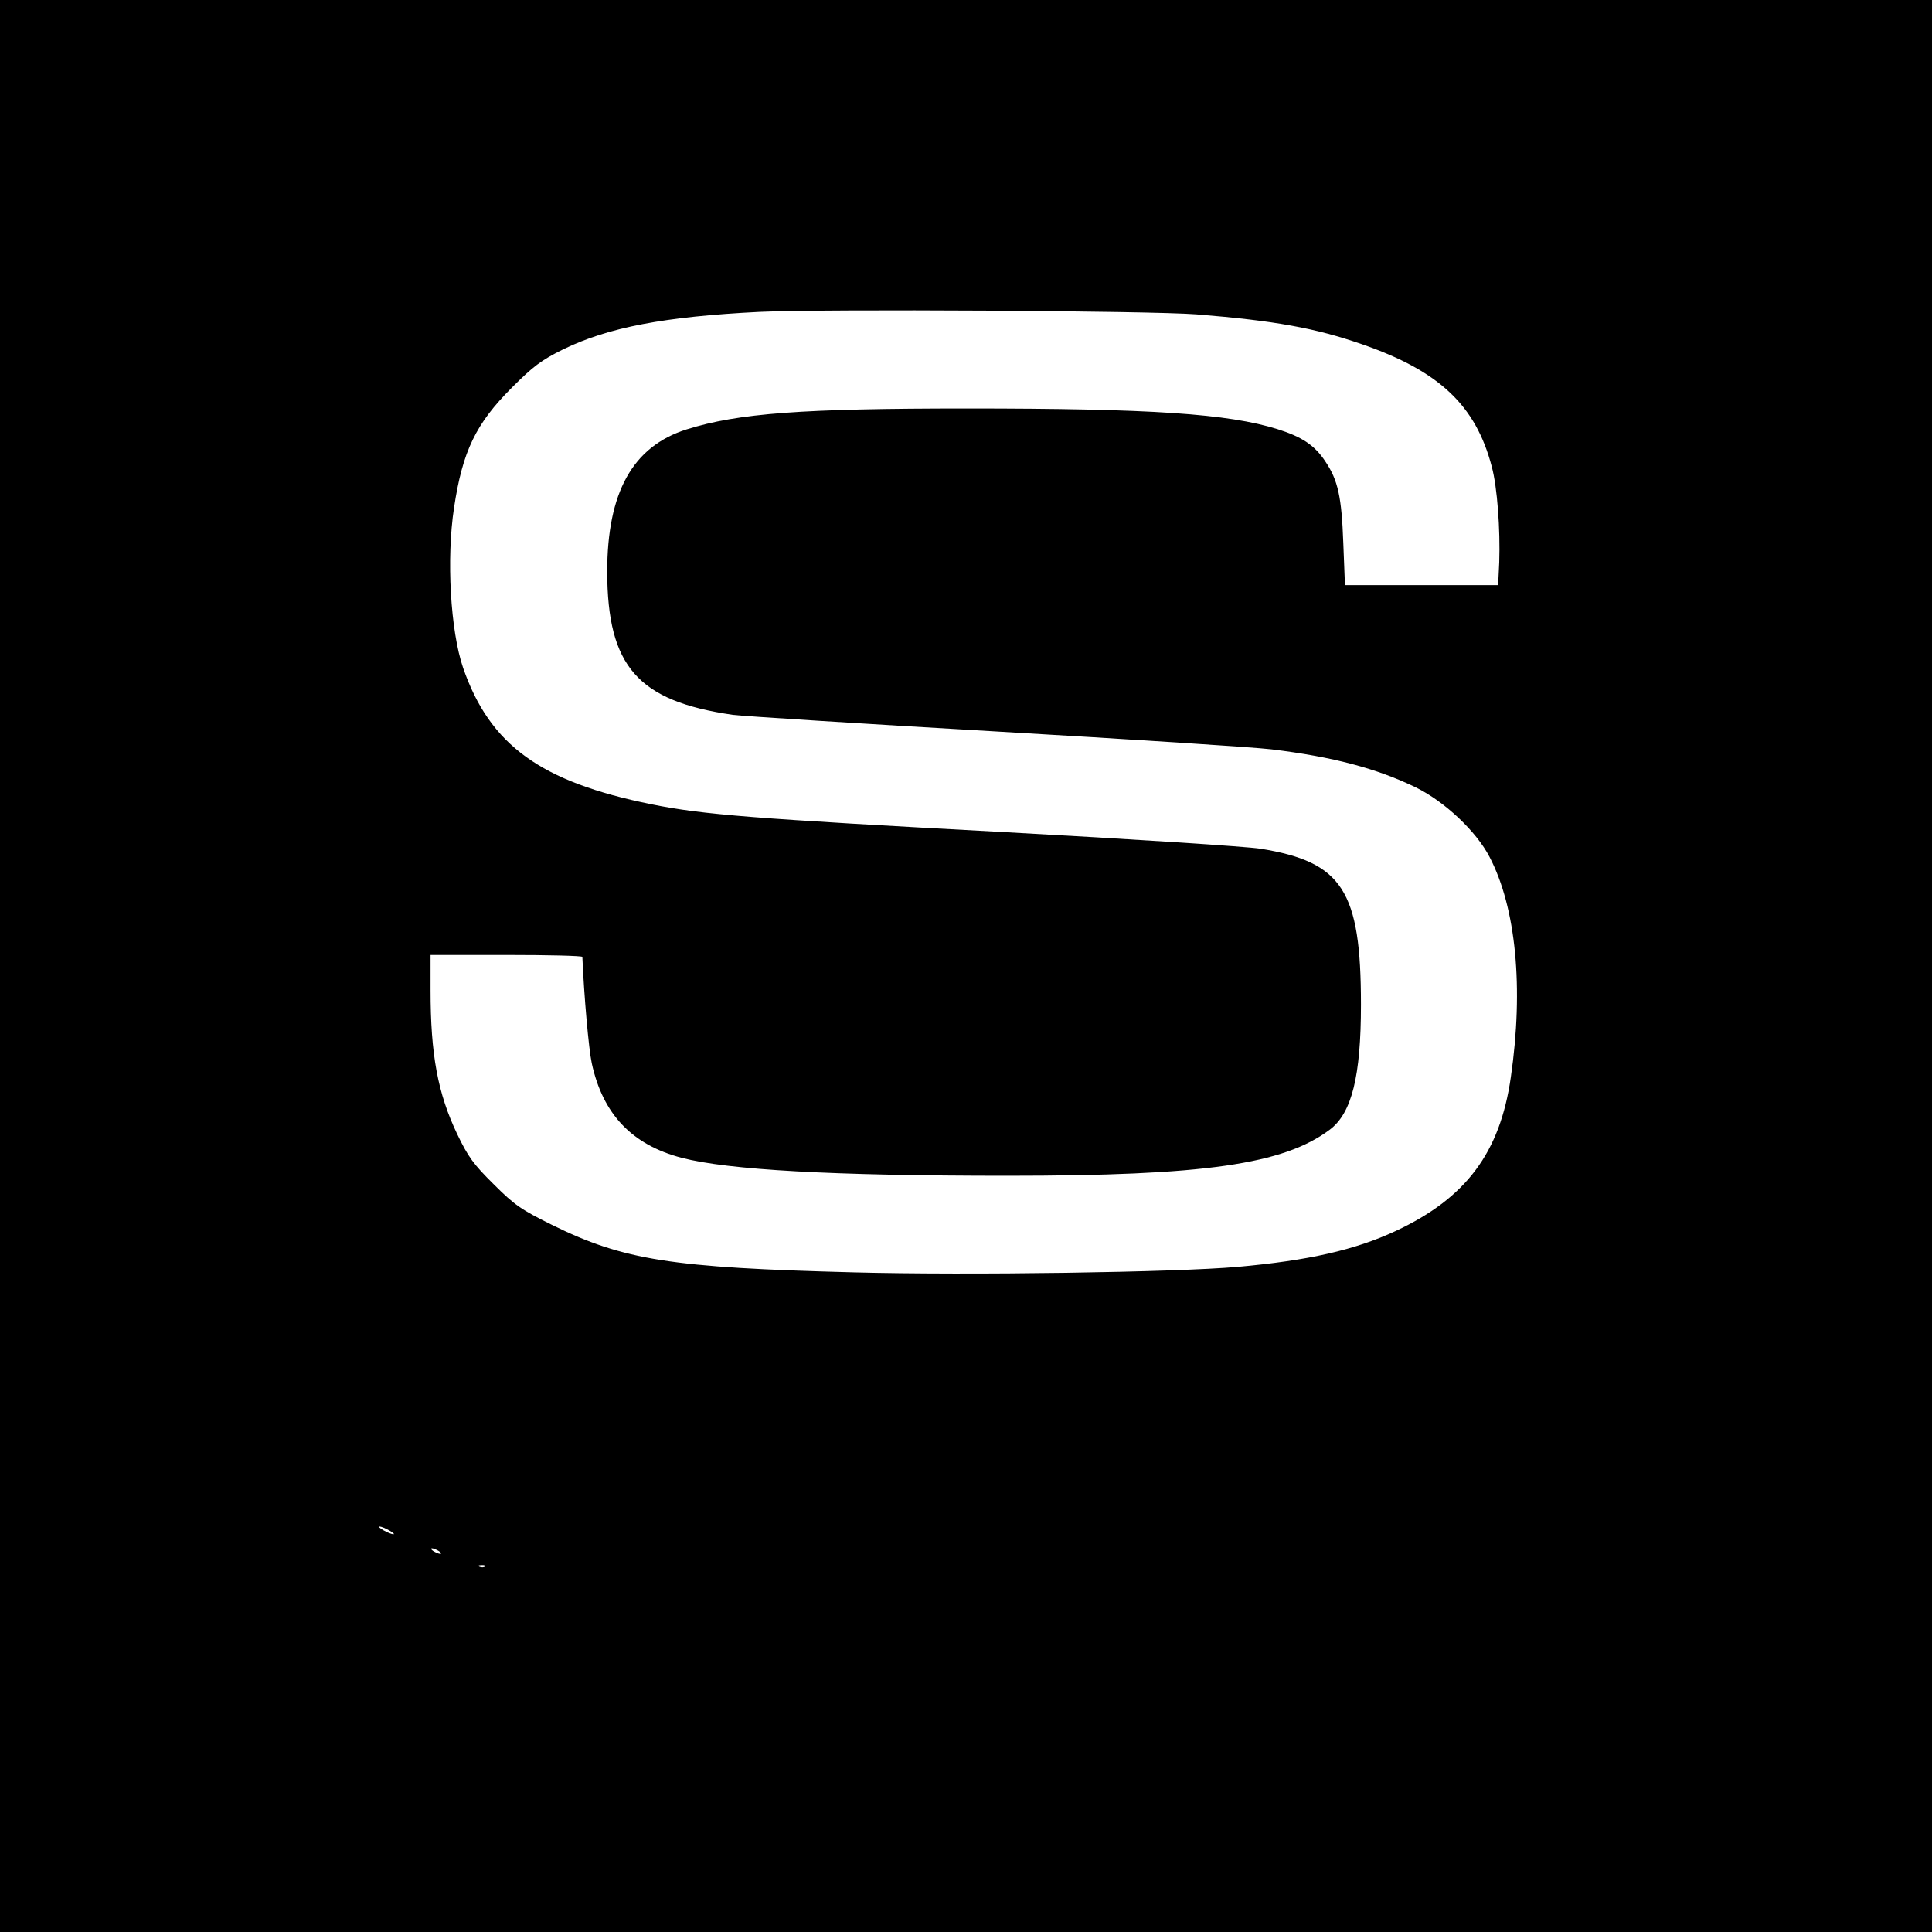
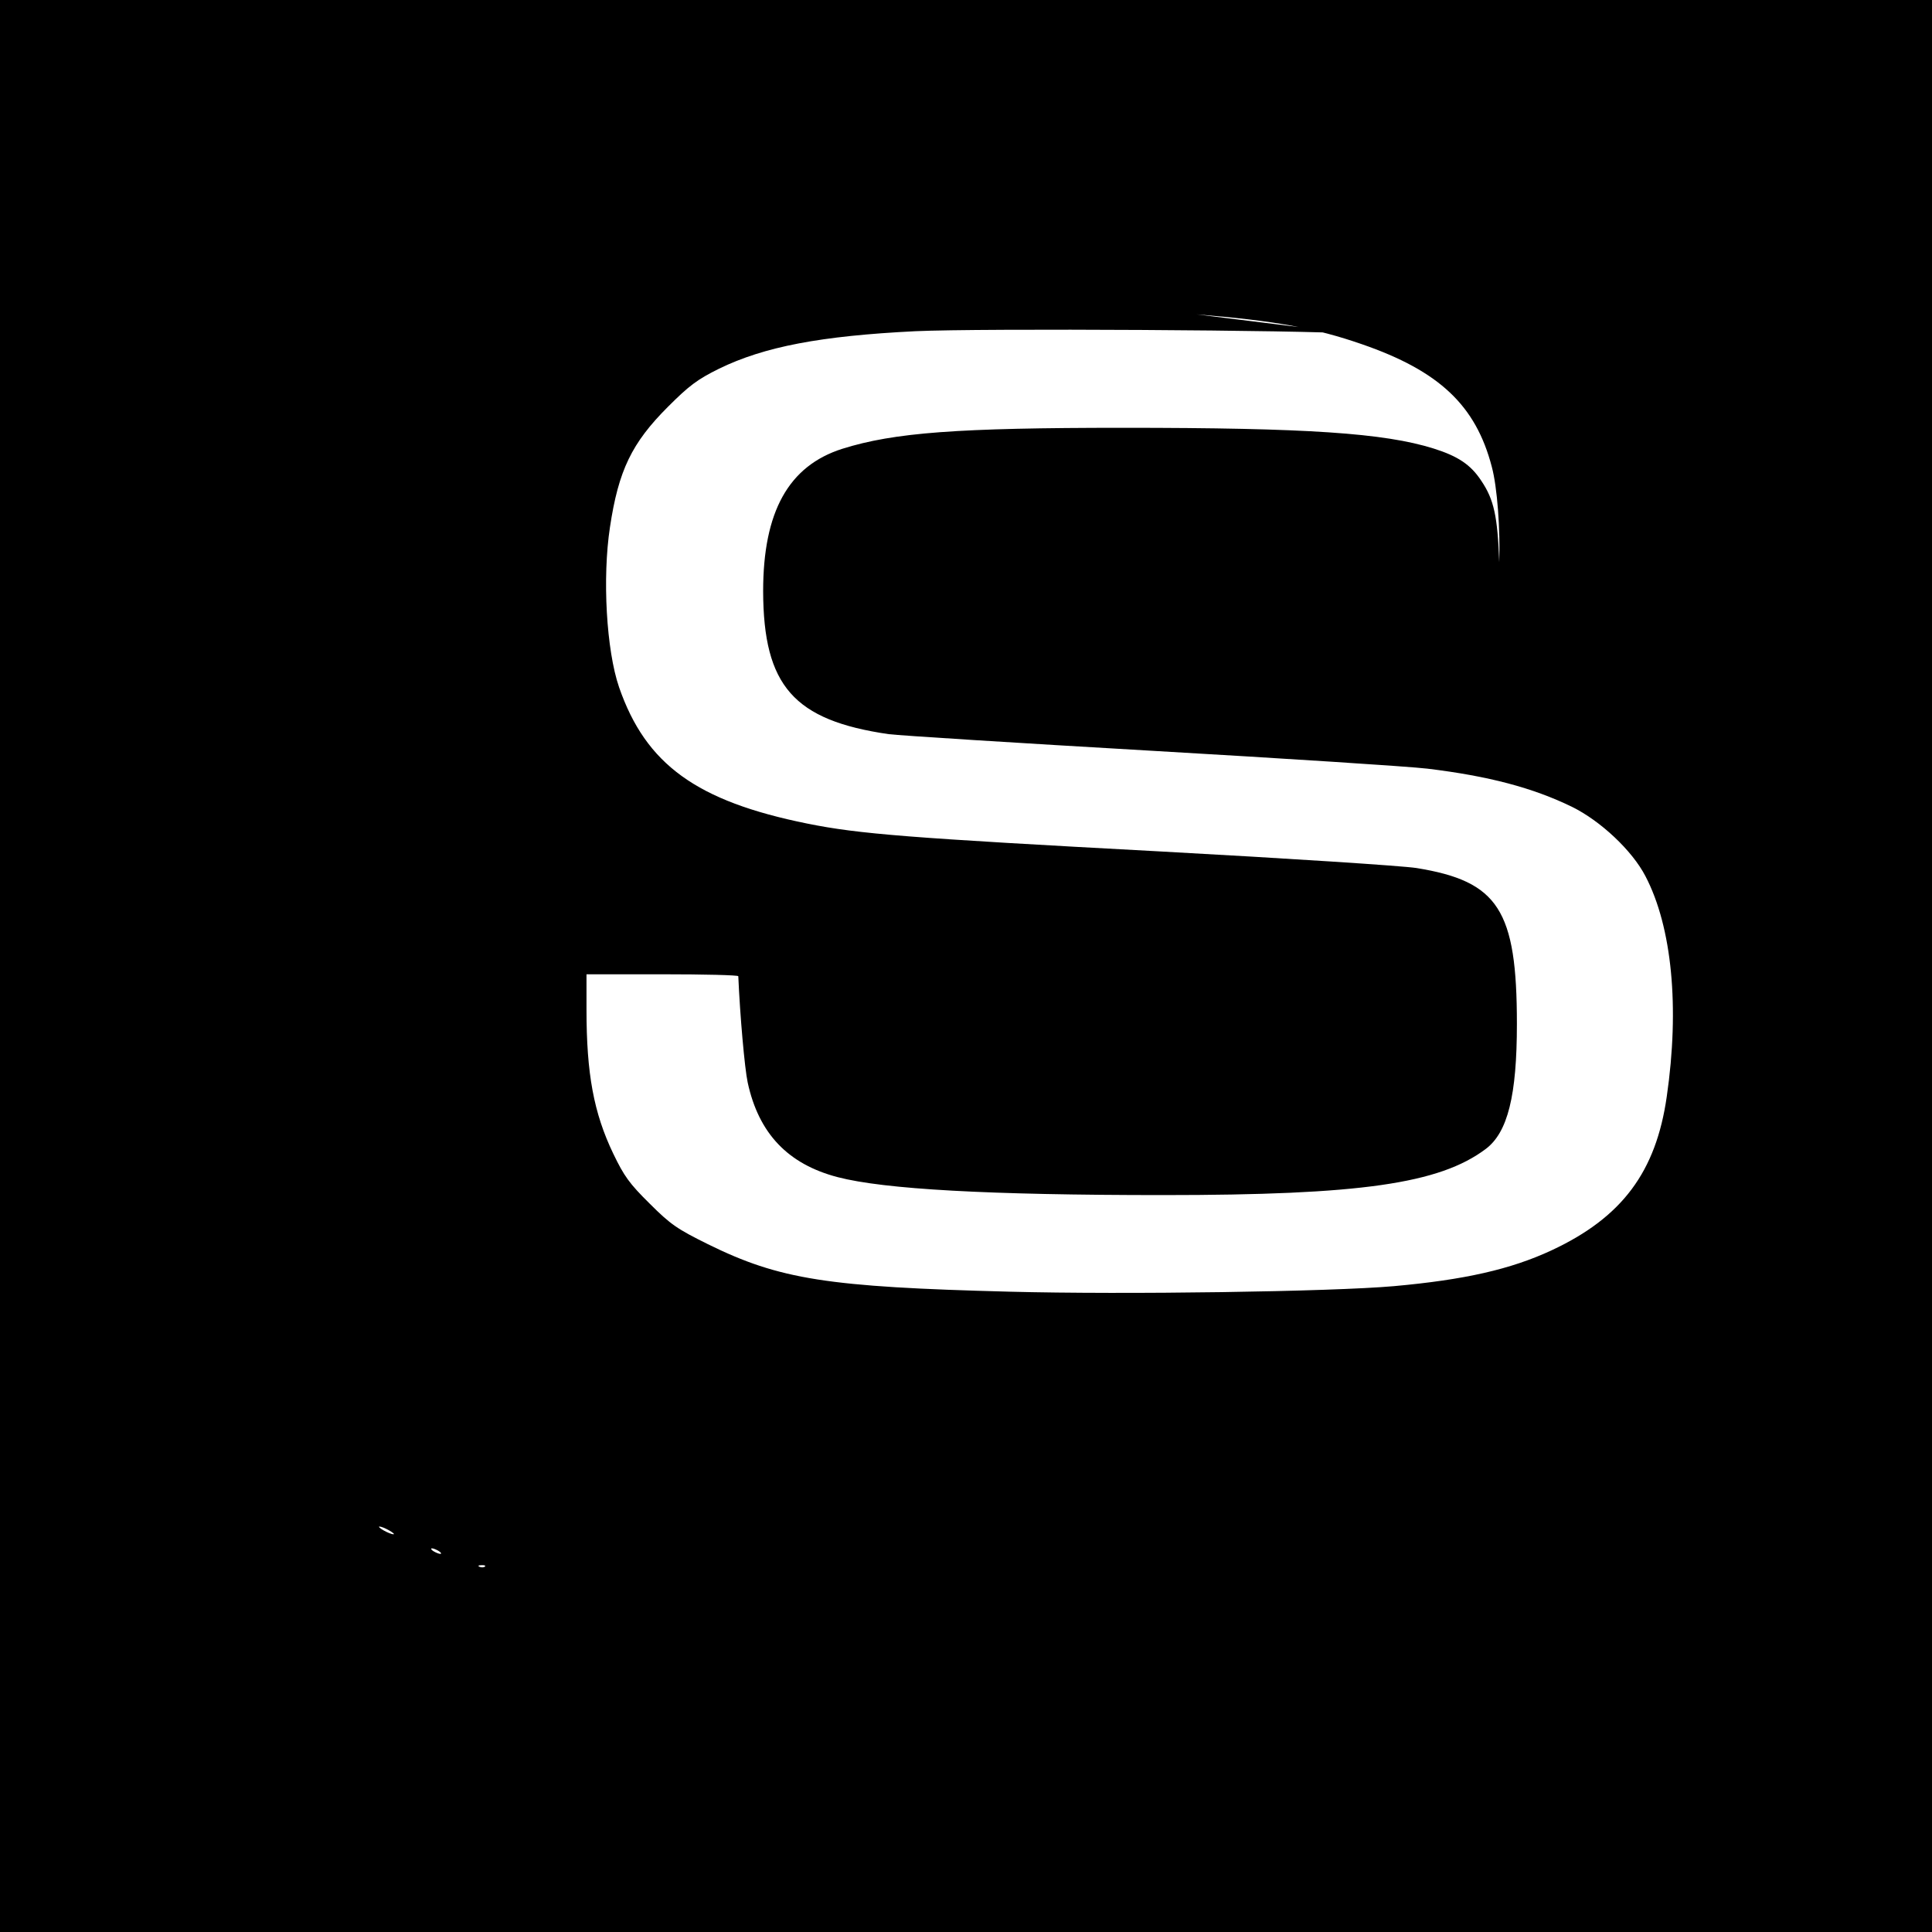
<svg xmlns="http://www.w3.org/2000/svg" version="1.0" width="700pt" height="700pt" viewBox="0 0 700 700" preserveAspectRatio="xMidYMid meet">
  <g transform="translate(0,700) scale(0.1,-0.1)" fill="#000000" stroke="none">
-     <path d="M0 3500 l0 -3500 3500 0 3500 0 0 3500 0 3500 -3500 0 -3500 0 0 -3500z m4335 2361 c285 -23 432 -50 599 -108 281 -97 413 -222 471 -444 20 -74 31 -227 27 -346 l-4 -83 -277 0 -278 0 -6 153 c-6 166 -19 227 -65 295 -38 58 -84 89 -173 117 -179 56 -458 75 -1124 75 -600 0 -830 -17 -1018 -76 -195 -62 -287 -228 -287 -516 1 -343 111 -468 455 -518 39 -5 466 -32 950 -60 484 -28 935 -57 1002 -65 222 -27 381 -69 523 -138 104 -51 219 -159 267 -252 96 -184 124 -474 77 -798 -39 -273 -162 -438 -417 -557 -148 -69 -316 -107 -572 -130 -226 -20 -973 -31 -1392 -20 -660 17 -833 44 -1093 172 -111 55 -135 71 -211 147 -74 73 -93 100 -132 181 -71 148 -97 290 -97 522 l0 128 275 0 c151 0 275 -3 275 -7 6 -141 23 -334 34 -385 40 -185 146 -296 326 -343 169 -44 546 -65 1180 -65 713 0 1000 41 1168 167 80 60 113 194 113 453 0 413 -67 517 -364 565 -51 8 -467 35 -927 60 -912 49 -1092 63 -1280 101 -401 81 -585 214 -682 494 -46 134 -61 396 -33 580 31 206 79 305 210 436 76 76 106 99 185 138 164 80 368 119 712 136 240 11 1416 4 1583 -9z m-2925 -4406 c14 -8 21 -14 15 -14 -5 0 -21 6 -35 14 -14 8 -20 14 -15 14 6 0 21 -6 35 -14z m180 -75 c8 -5 11 -10 5 -10 -5 0 -17 5 -25 10 -8 5 -10 10 -5 10 6 0 17 -5 25 -10z m167 -56 c-3 -3 -12 -4 -19 -1 -8 3 -5 6 6 6 11 1 17 -2 13 -5z" />
+     <path d="M0 3500 l0 -3500 3500 0 3500 0 0 3500 0 3500 -3500 0 -3500 0 0 -3500z m4335 2361 c285 -23 432 -50 599 -108 281 -97 413 -222 471 -444 20 -74 31 -227 27 -346 c-6 166 -19 227 -65 295 -38 58 -84 89 -173 117 -179 56 -458 75 -1124 75 -600 0 -830 -17 -1018 -76 -195 -62 -287 -228 -287 -516 1 -343 111 -468 455 -518 39 -5 466 -32 950 -60 484 -28 935 -57 1002 -65 222 -27 381 -69 523 -138 104 -51 219 -159 267 -252 96 -184 124 -474 77 -798 -39 -273 -162 -438 -417 -557 -148 -69 -316 -107 -572 -130 -226 -20 -973 -31 -1392 -20 -660 17 -833 44 -1093 172 -111 55 -135 71 -211 147 -74 73 -93 100 -132 181 -71 148 -97 290 -97 522 l0 128 275 0 c151 0 275 -3 275 -7 6 -141 23 -334 34 -385 40 -185 146 -296 326 -343 169 -44 546 -65 1180 -65 713 0 1000 41 1168 167 80 60 113 194 113 453 0 413 -67 517 -364 565 -51 8 -467 35 -927 60 -912 49 -1092 63 -1280 101 -401 81 -585 214 -682 494 -46 134 -61 396 -33 580 31 206 79 305 210 436 76 76 106 99 185 138 164 80 368 119 712 136 240 11 1416 4 1583 -9z m-2925 -4406 c14 -8 21 -14 15 -14 -5 0 -21 6 -35 14 -14 8 -20 14 -15 14 6 0 21 -6 35 -14z m180 -75 c8 -5 11 -10 5 -10 -5 0 -17 5 -25 10 -8 5 -10 10 -5 10 6 0 17 -5 25 -10z m167 -56 c-3 -3 -12 -4 -19 -1 -8 3 -5 6 6 6 11 1 17 -2 13 -5z" />
  </g>
</svg>